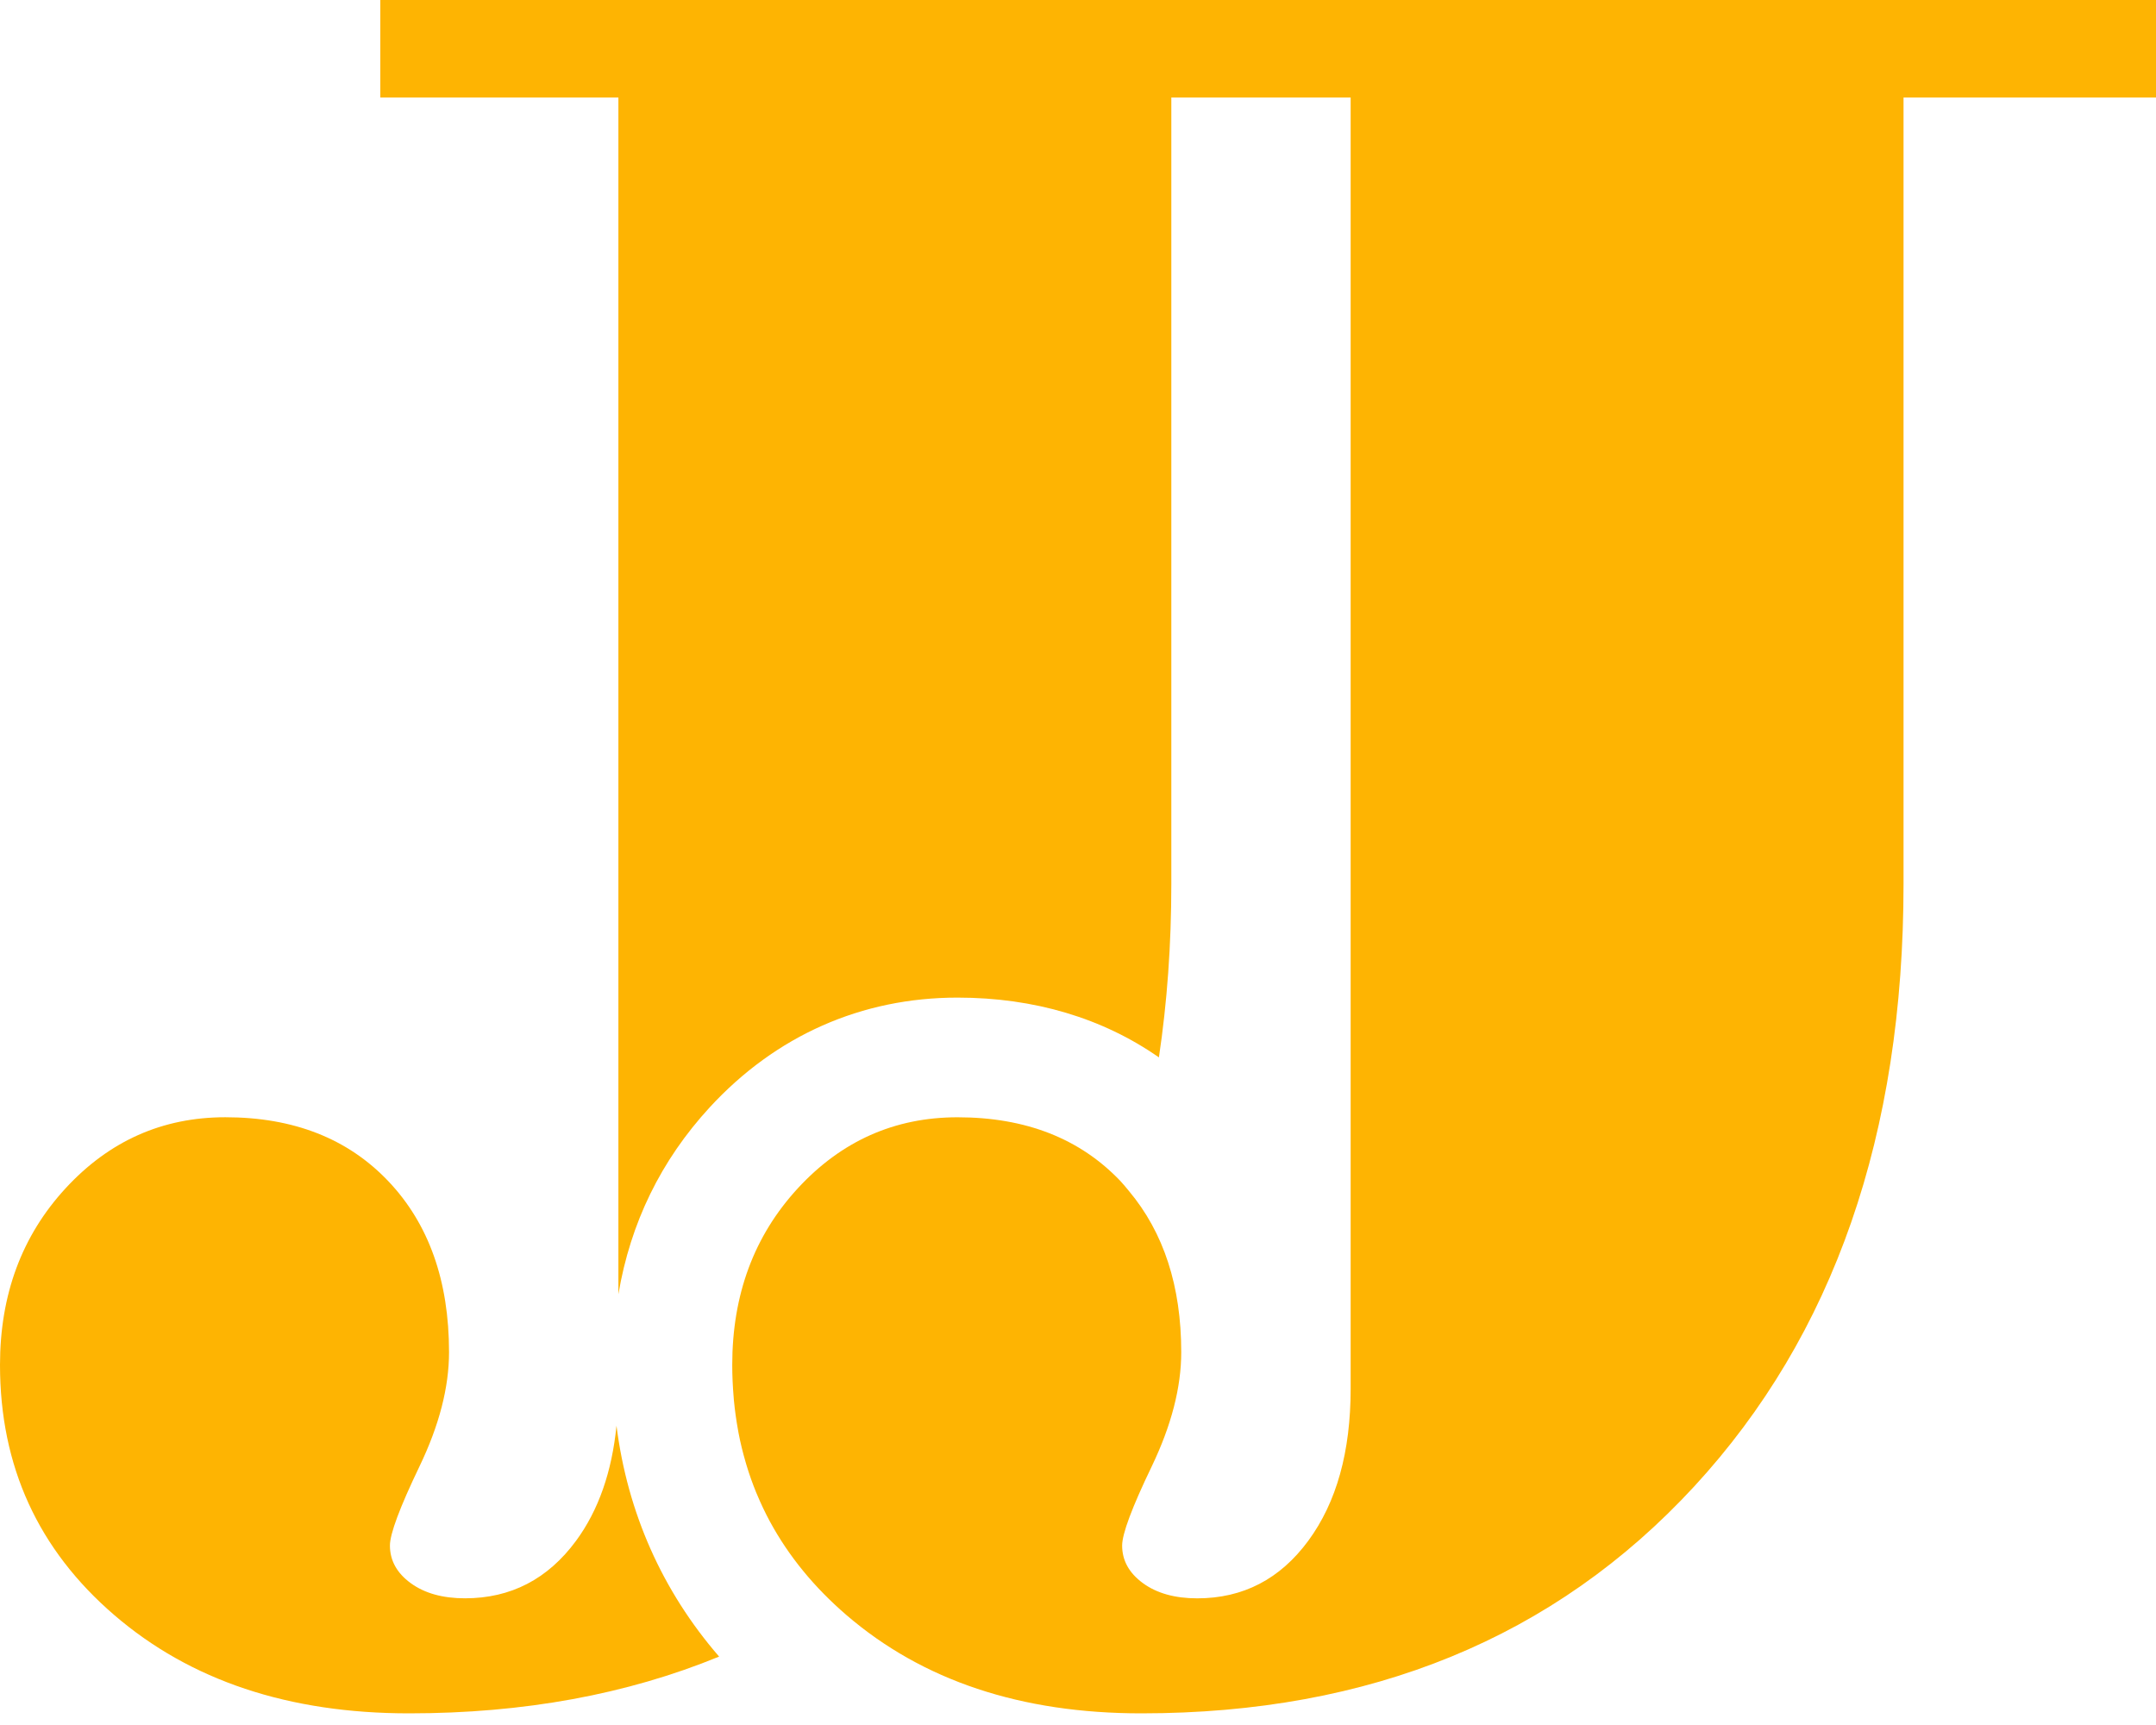
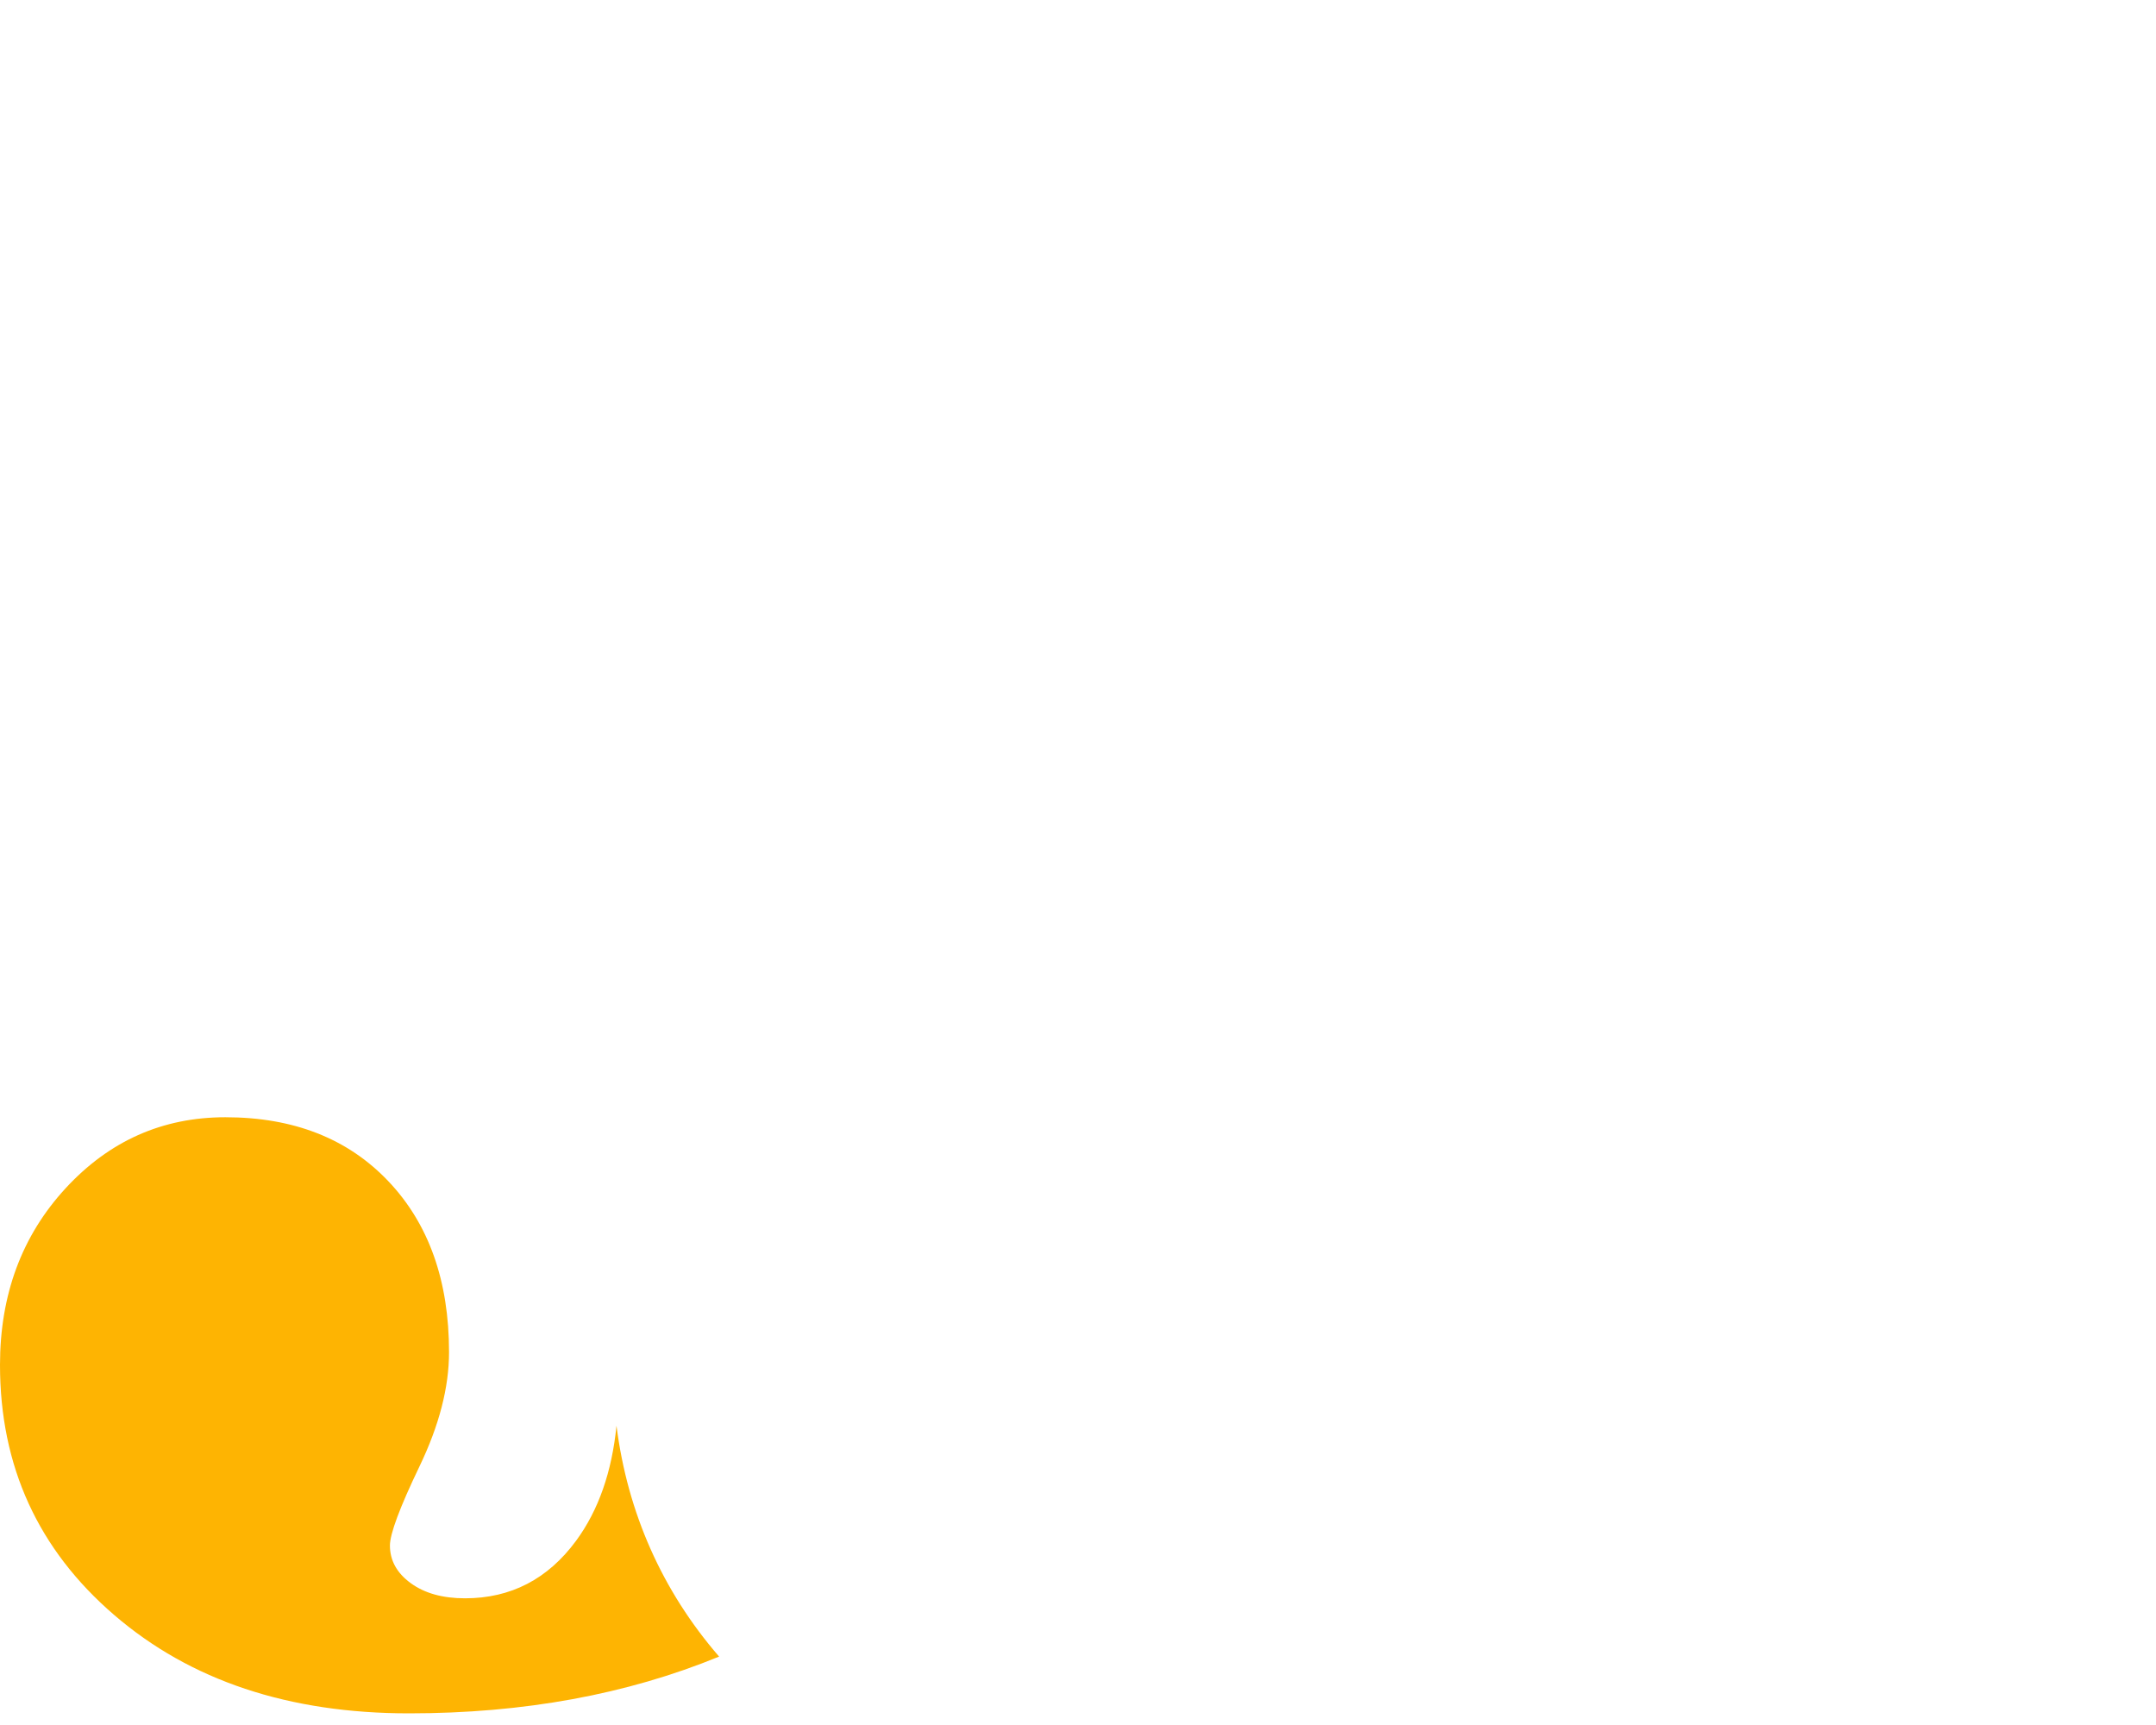
<svg xmlns="http://www.w3.org/2000/svg" width="70" height="56" viewBox="0 0 70 56" fill="#feb402">
  <path fill-rule="evenodd" clip-rule="evenodd" class="logo-fill" d="M18.704 50.019C17.787 51.264 16.584 51.887 15.098 51.887C14.371 51.887 13.783 51.722 13.334 51.394C12.884 51.065 12.66 50.658 12.66 50.174C12.66 49.794 12.979 48.938 13.619 47.606C14.259 46.275 14.579 45.039 14.579 43.897C14.579 41.58 13.922 39.73 12.608 38.346C11.293 36.962 9.529 36.27 7.316 36.27C5.274 36.27 3.545 37.04 2.127 38.579C0.71 40.118 0 42.029 0 44.312C0 47.598 1.237 50.304 3.71 52.431C6.182 54.558 9.373 55.622 13.282 55.622C17.001 55.622 20.356 55.008 23.348 53.779C21.501 51.647 20.373 49.106 20.016 46.284C19.867 47.78 19.433 49.027 18.704 50.019Z" />
-   <path fill-rule="evenodd" clip-rule="evenodd" class="logo-fill" d="M46.227 0H43.55H42.854H12.348V3.165H20.078V42.015C20.467 39.704 21.458 37.67 23.044 35.947C25.191 33.617 27.973 32.386 31.089 32.386C33.582 32.386 35.804 33.054 37.627 34.327C37.894 32.543 38.03 30.668 38.03 28.696V3.165H42.854H43.55H43.852V45.09C43.852 47.132 43.393 48.774 42.477 50.019C41.56 51.264 40.358 51.888 38.872 51.888C38.145 51.888 37.557 51.723 37.107 51.394C36.658 51.065 36.433 50.659 36.433 50.175C36.433 49.794 36.752 48.938 37.393 47.607C38.032 46.275 38.352 45.039 38.352 43.897C38.352 41.752 37.782 40.013 36.656 38.667C36.565 38.559 36.479 38.449 36.382 38.346C35.067 36.963 33.303 36.271 31.089 36.271C29.048 36.271 27.318 37.041 25.901 38.579C24.483 40.119 23.774 42.03 23.774 44.312C23.774 44.669 23.791 45.017 23.82 45.359C23.823 45.389 23.824 45.42 23.827 45.45C23.858 45.778 23.903 46.099 23.96 46.415C23.968 46.454 23.974 46.493 23.981 46.532C24.041 46.843 24.116 47.149 24.203 47.448C24.213 47.484 24.223 47.52 24.234 47.555C24.325 47.858 24.43 48.155 24.549 48.446C24.559 48.469 24.569 48.493 24.579 48.516C24.705 48.818 24.845 49.112 25 49.4C25.002 49.403 25.003 49.406 25.005 49.408C25.609 50.52 26.434 51.529 27.483 52.432C29.956 54.559 33.147 55.622 37.055 55.622C44.492 55.622 50.475 53.166 55.006 48.256C59.537 43.344 61.803 36.825 61.803 28.696V3.165H70V0H46.227Z" />
</svg>